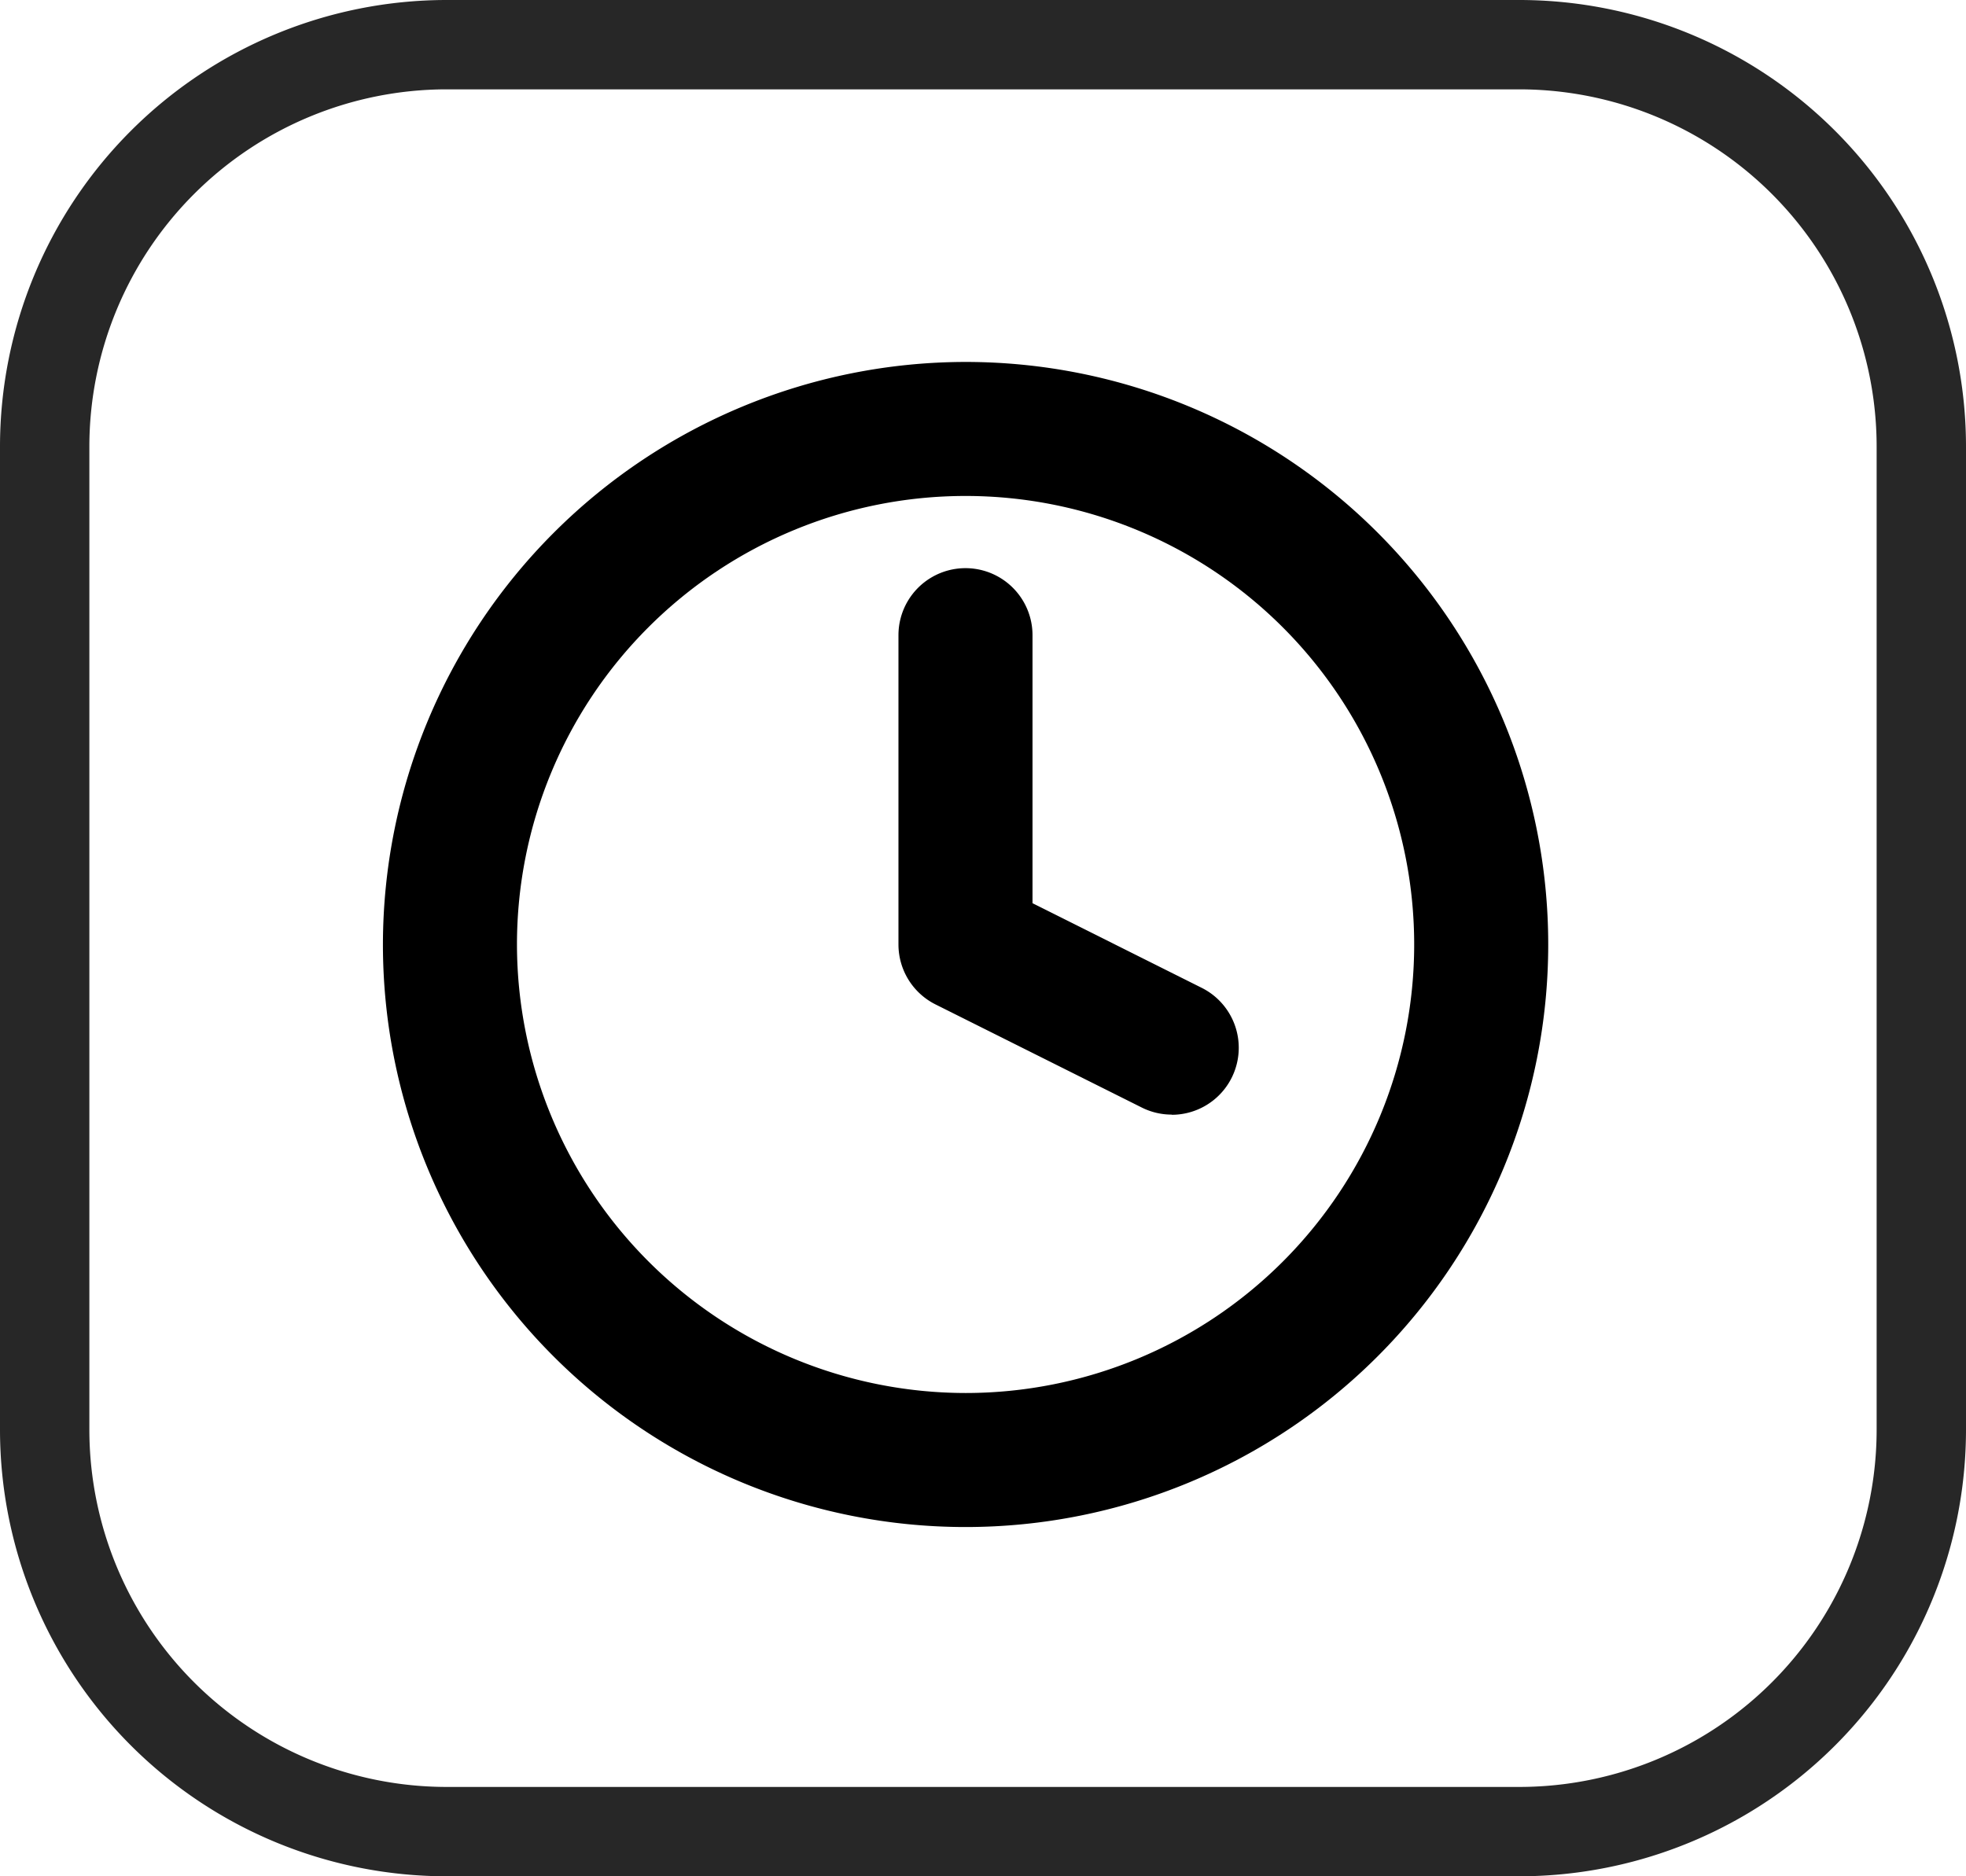
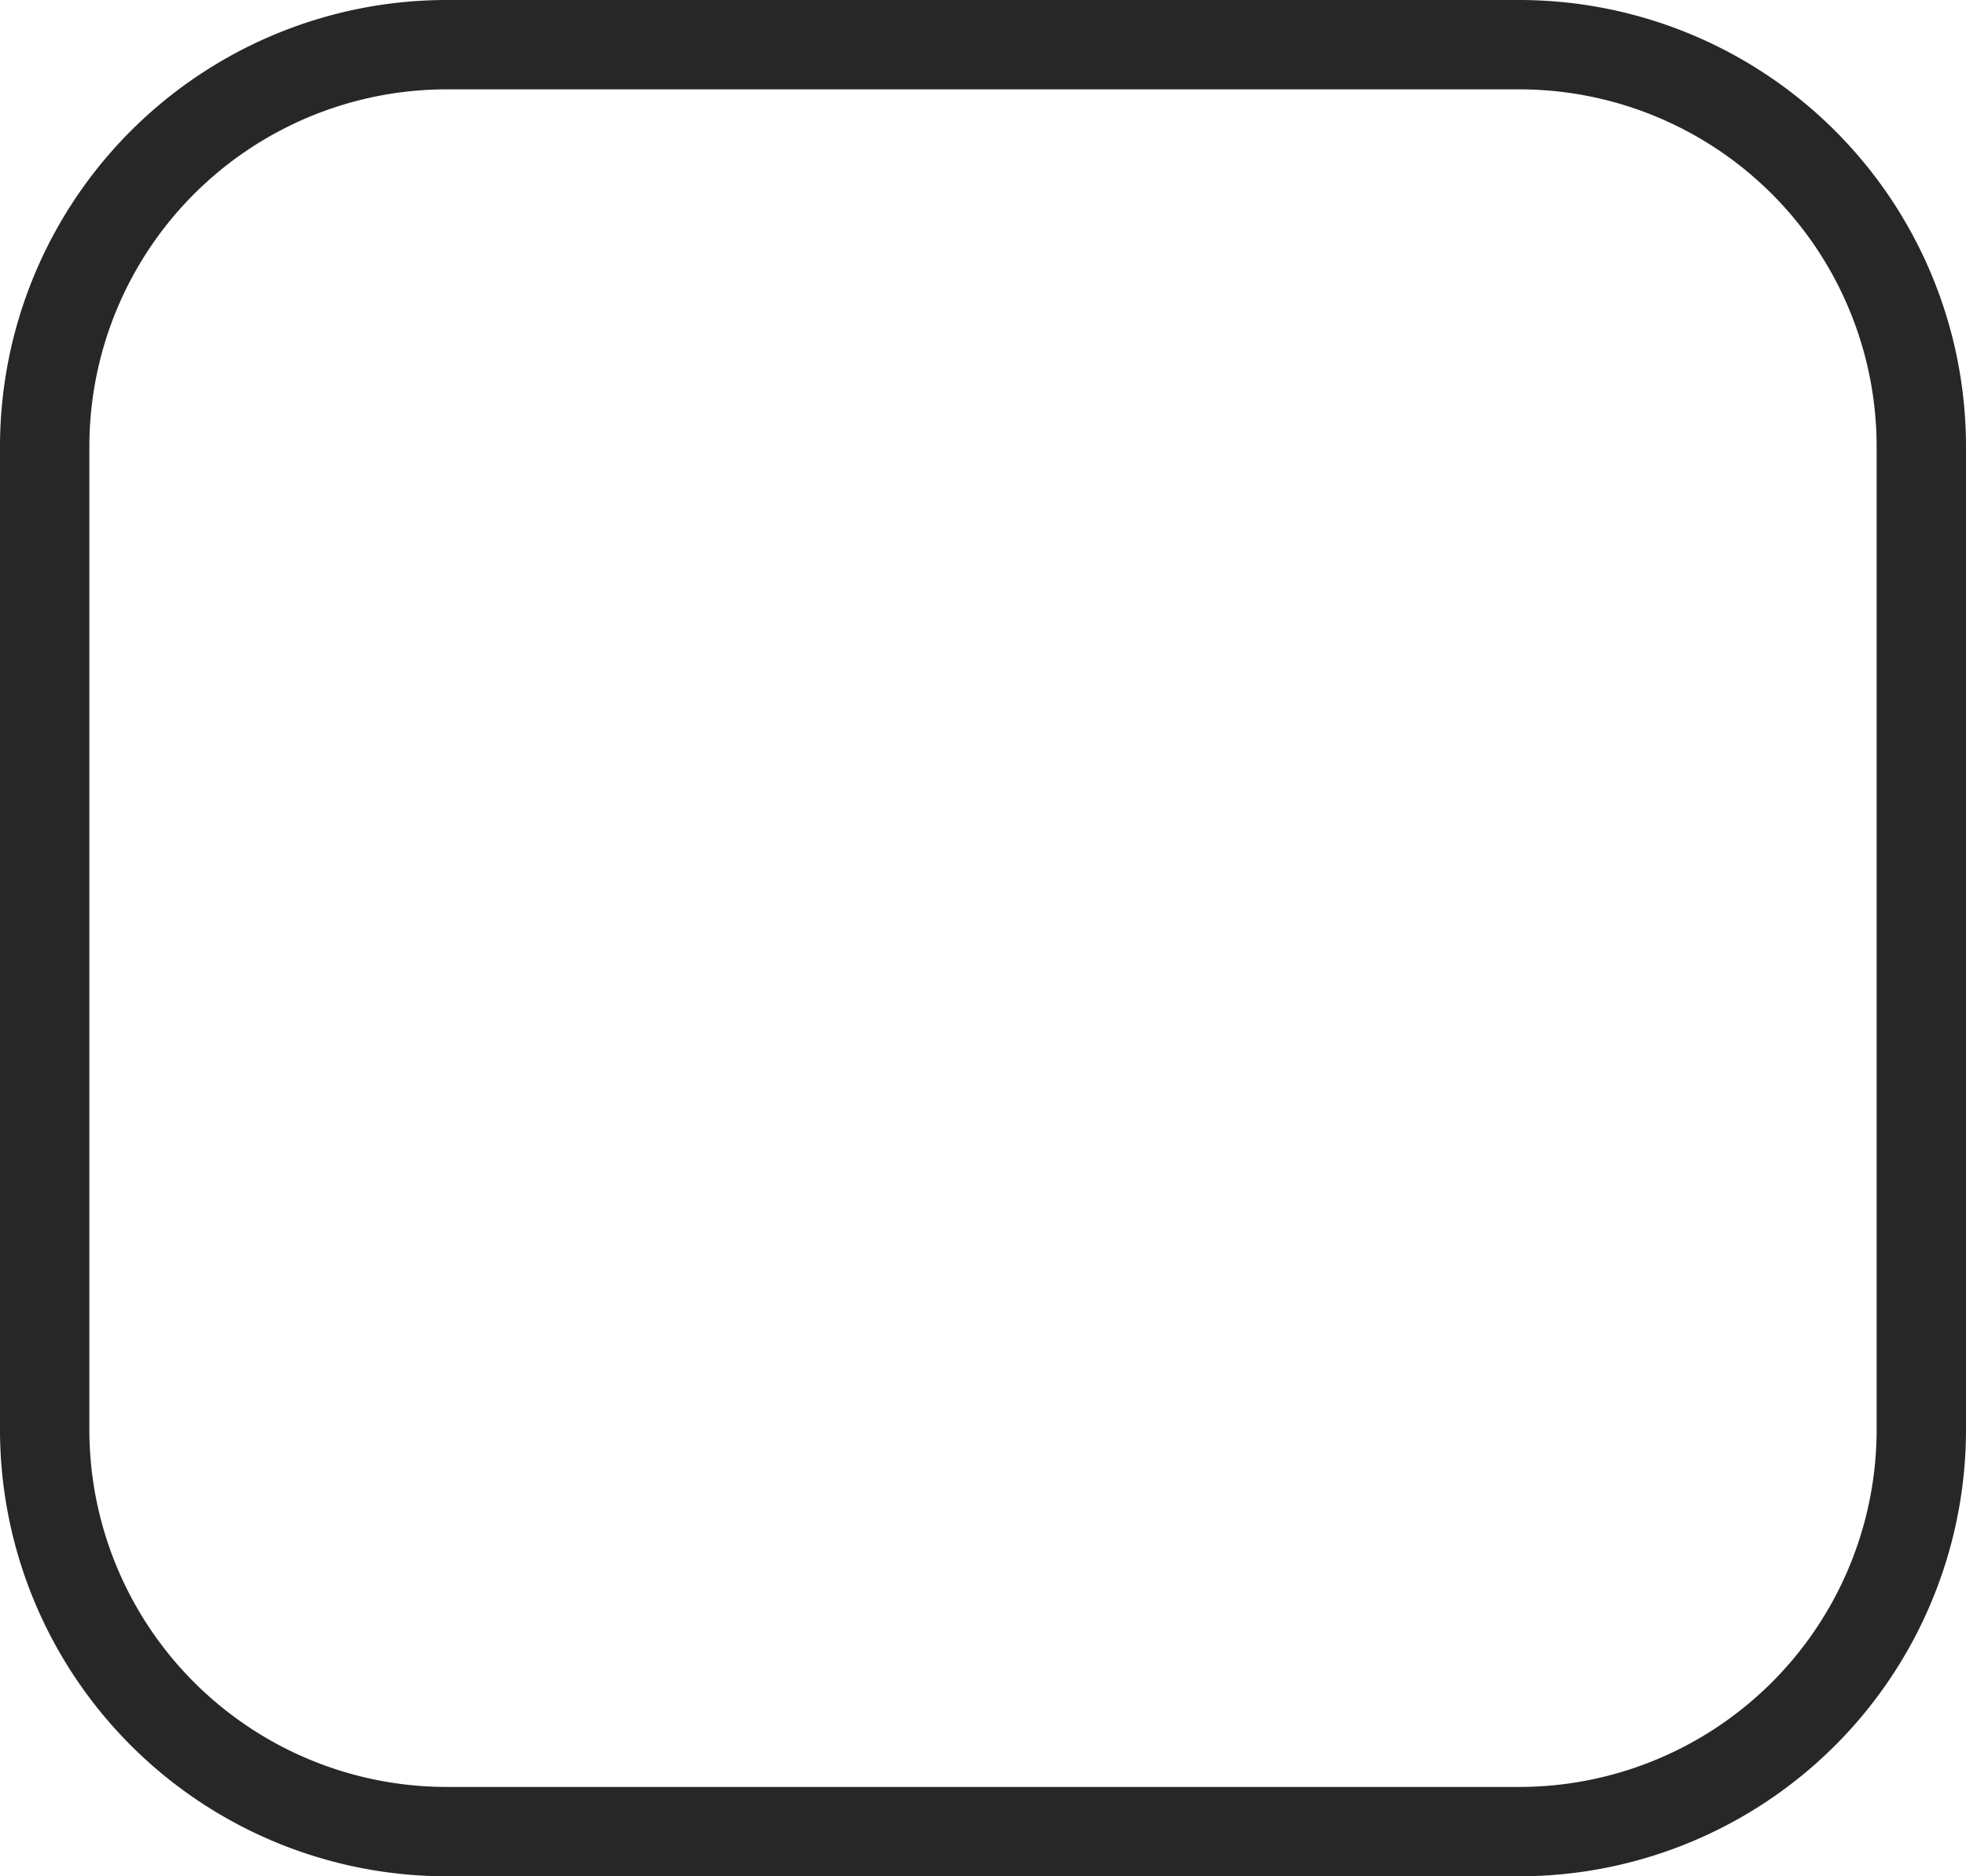
<svg xmlns="http://www.w3.org/2000/svg" width="22" height="21" viewBox="0 0 22 21">
  <g id="Groupe_406" data-name="Groupe 406" transform="translate(-579.746 -1229.75)">
    <path id="Rectangle_669" data-name="Rectangle 669" d="M5,1A4,4,0,0,0,1,5V16a4,4,0,0,0,4,4H17a4,4,0,0,0,4-4V5a4,4,0,0,0-4-4H5M5,0H17a5,5,0,0,1,5,5V16a5,5,0,0,1-5,5H5a5,5,0,0,1-5-5V5A5,5,0,0,1,5,0Z" transform="translate(579.746 1229.75)" fill="#272727" />
    <g id="Icon_feather-clock" data-name="Icon feather-clock" transform="translate(584.781 1234.551)">
-       <path id="Tracé_65" data-name="Tracé 65" d="M8.77,2.25A6.52,6.52,0,1,1,2.25,8.77,6.527,6.527,0,0,1,8.77,2.25Zm0,11.54A5.02,5.02,0,1,0,3.75,8.77,5.026,5.026,0,0,0,8.77,13.79Z" transform="translate(-3 -3)" />
-       <path id="Tracé_66" data-name="Tracé 66" d="M20.307,14.366a.747.747,0,0,1-.335-.079l-2.308-1.154a.75.75,0,0,1-.415-.671V9a.75.75,0,0,1,1.5,0v3l1.893.947a.75.75,0,0,1-.336,1.421Z" transform="translate(-12.23 -6.692)" />
-     </g>
+       </g>
  </g>
</svg>